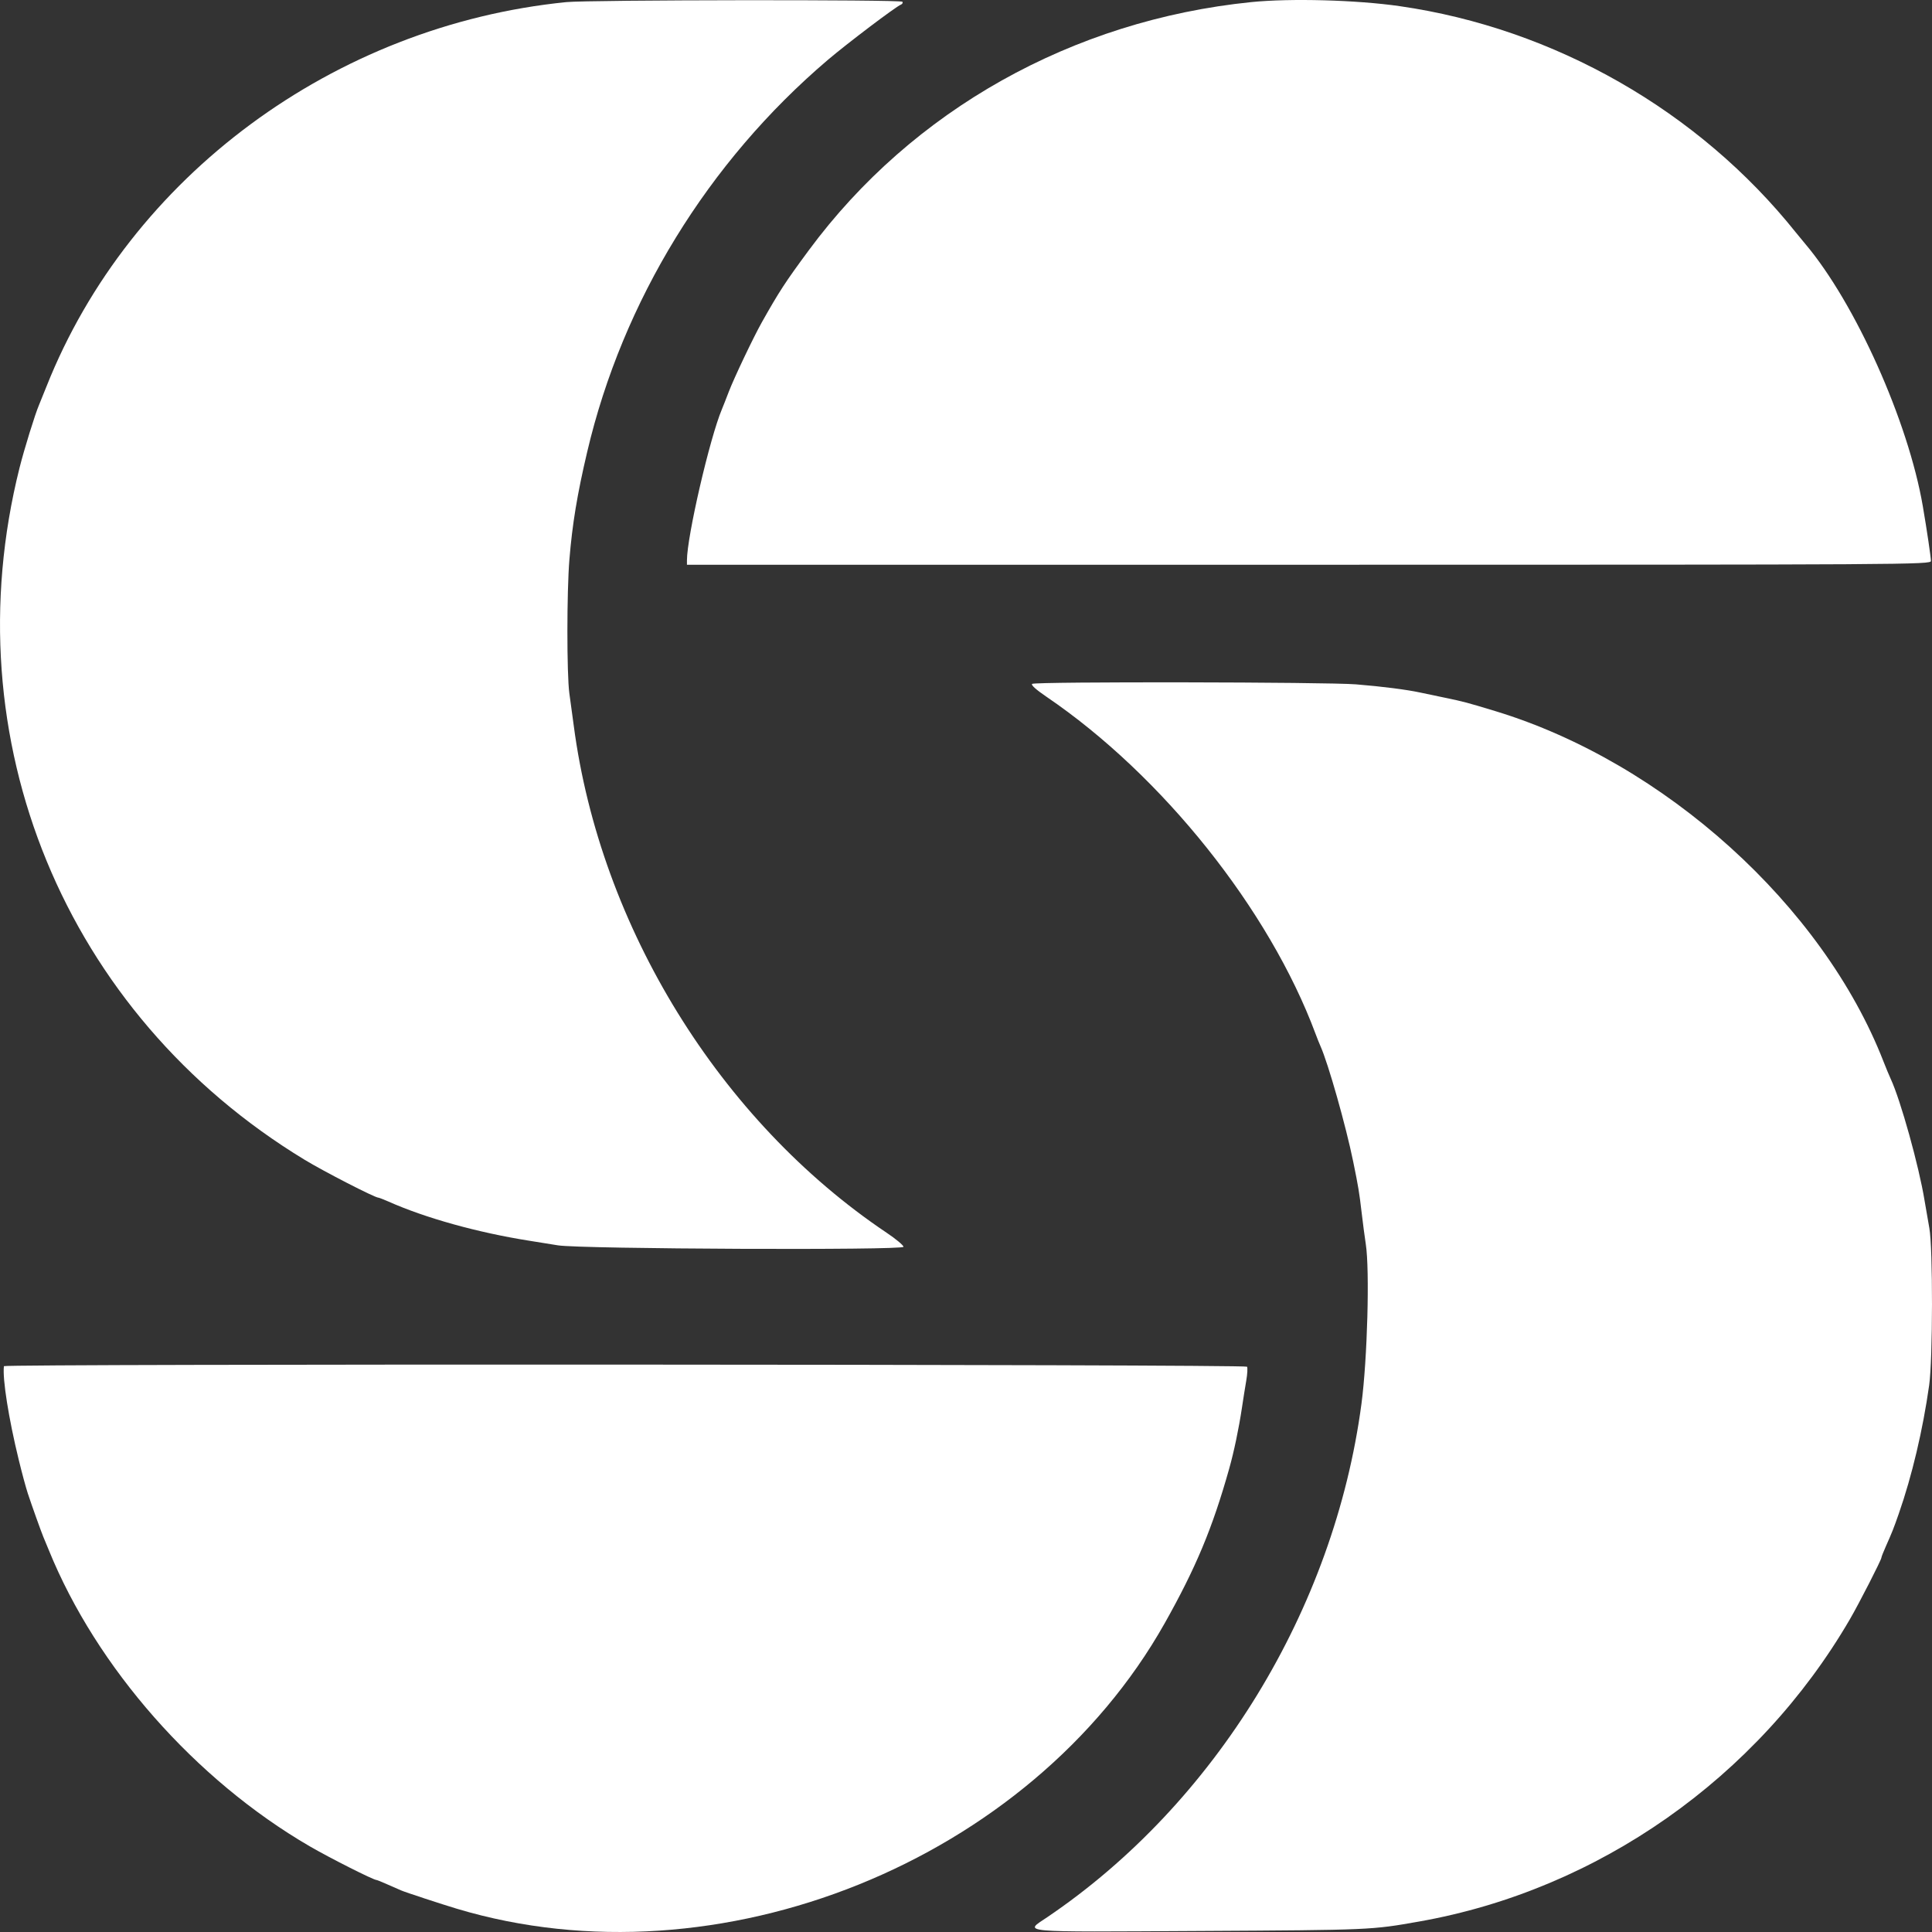
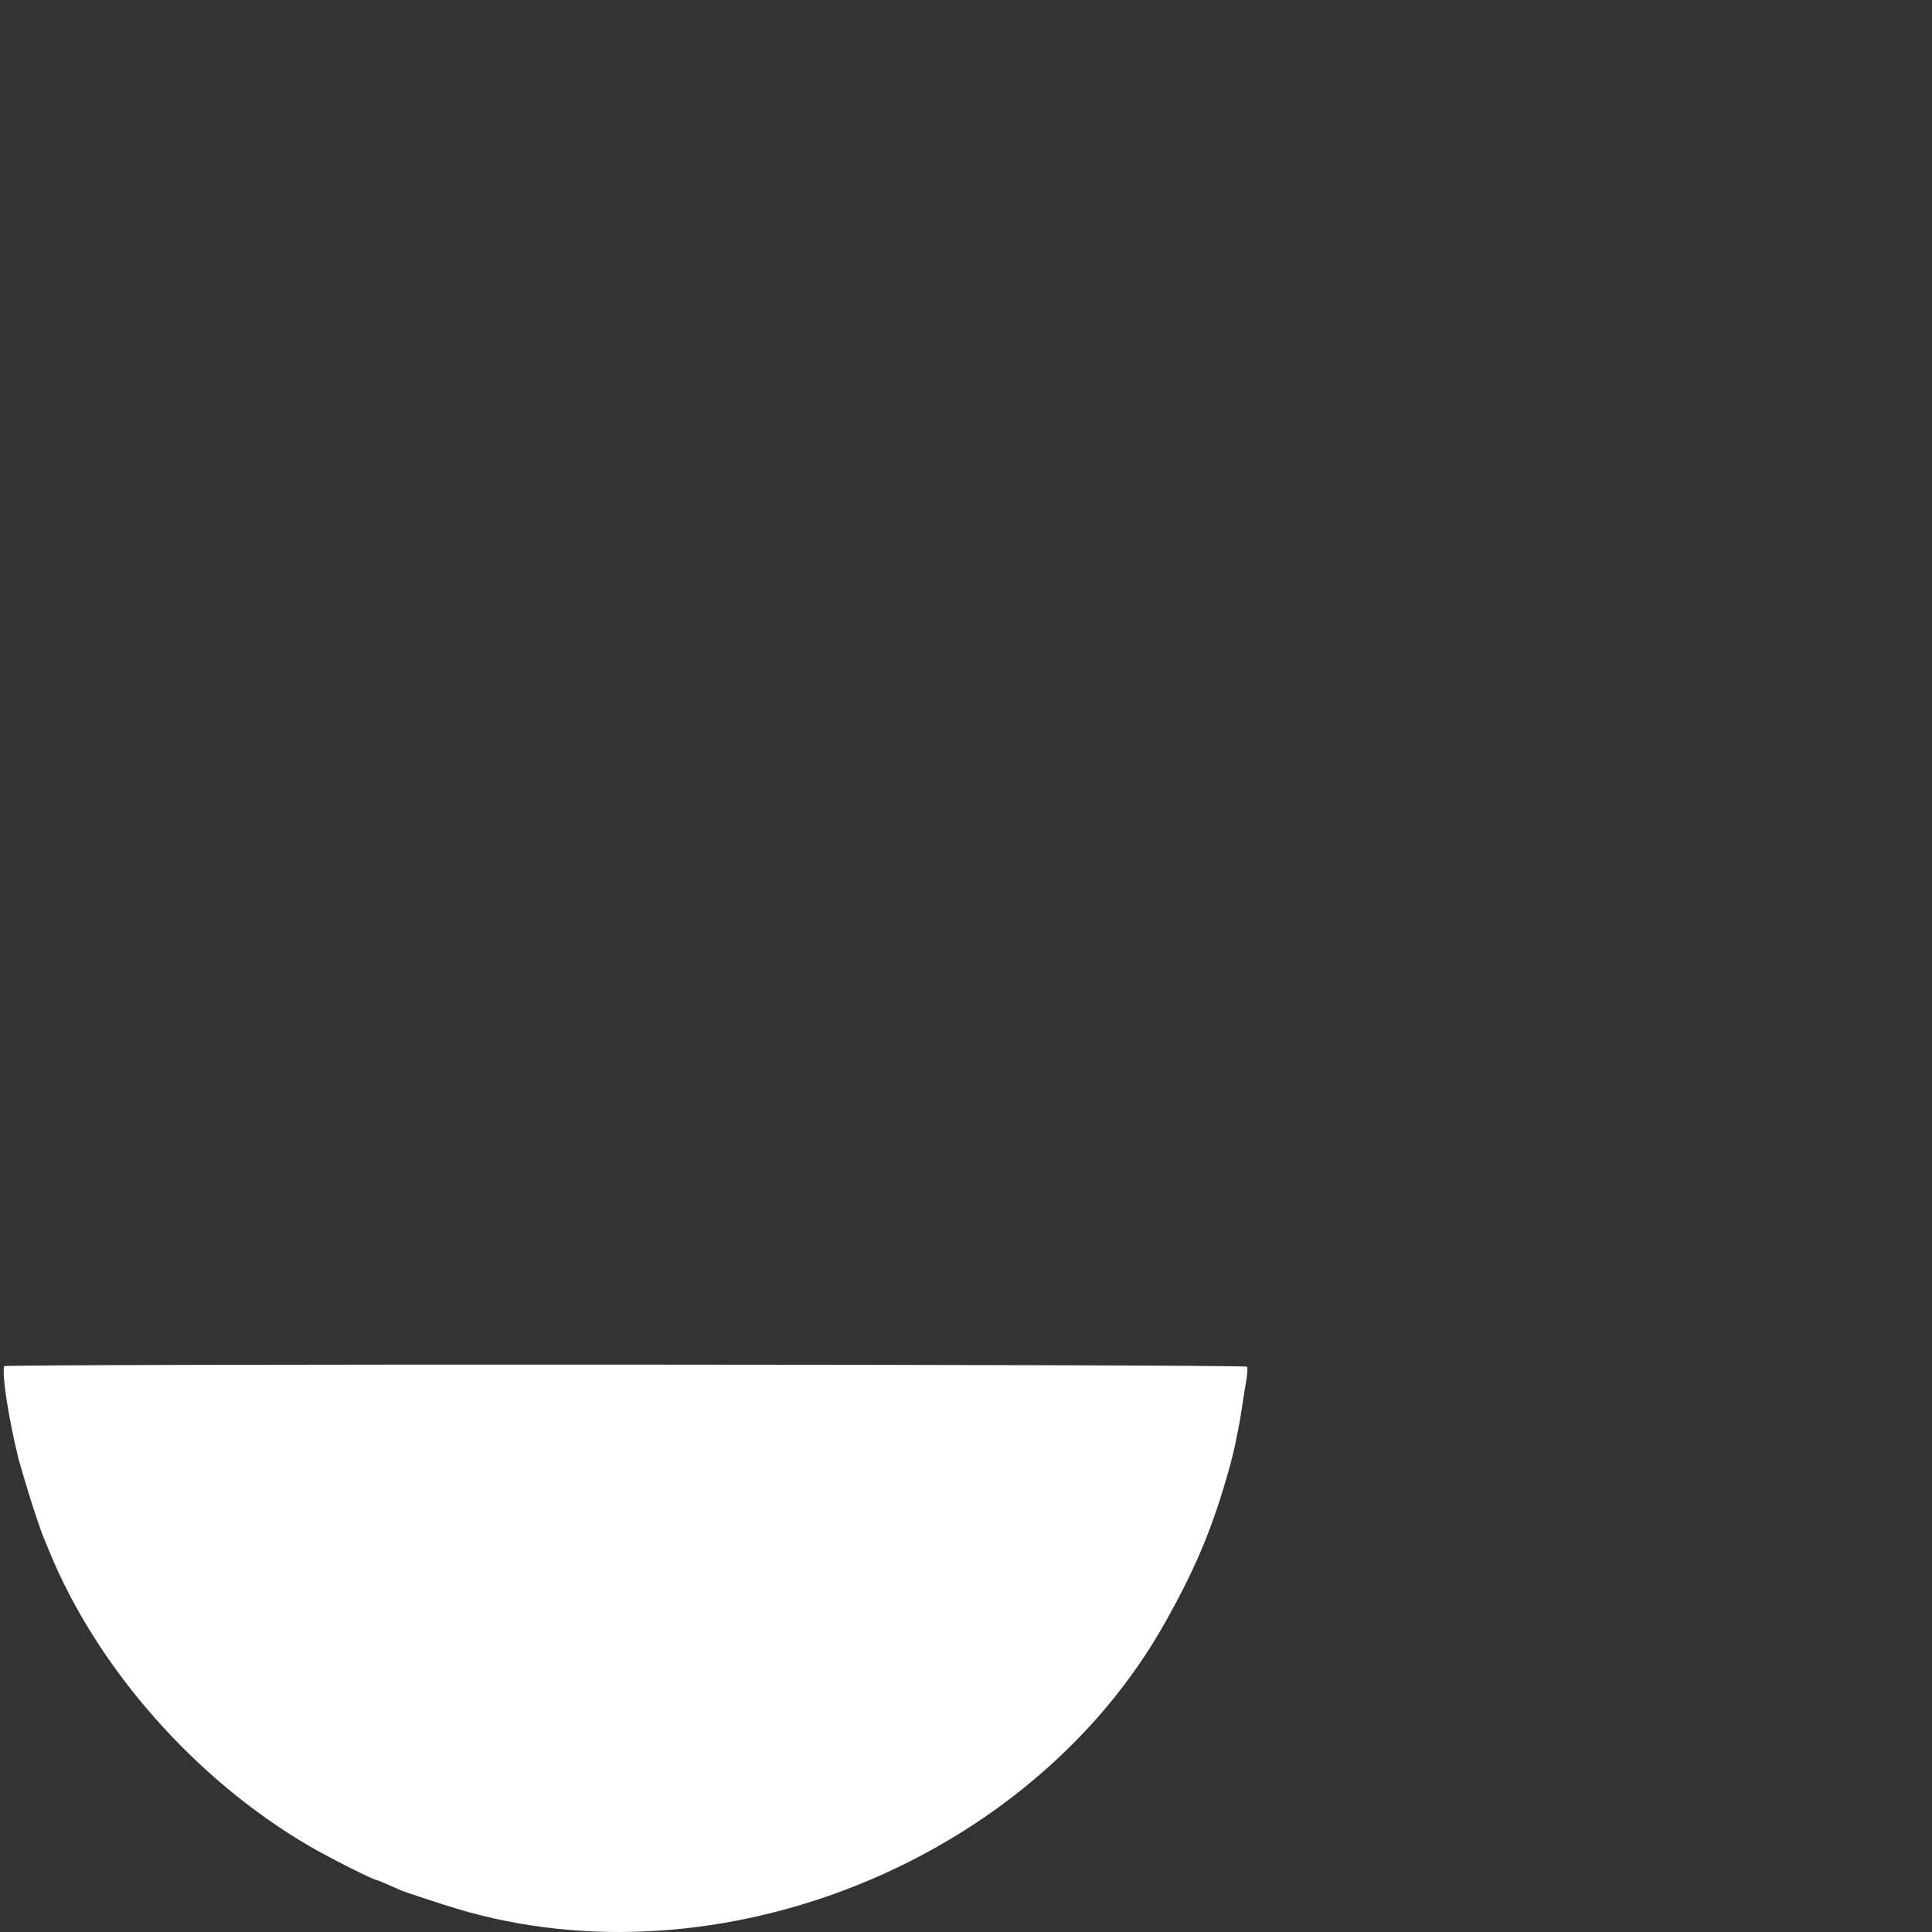
<svg xmlns="http://www.w3.org/2000/svg" width="32px" height="32px" viewBox="0 0 32 32" version="1.1">
  <rect x="0" y="0" width="32" height="32" fill="#333333" stroke="none" />
  <title>Group 5</title>
  <desc>Created with Sketch.</desc>
  <g id="Page-1" stroke="none" stroke-width="1" fill="none" fill-rule="evenodd">
    <g id="Desktop" transform="translate(-391, -253)" fill="#FFFFFF">
      <g id="Group-5" transform="translate(391, 253)">
-         <path d="M9.379,0.035 C5.533,0.422 2.151,2.923 0.77,6.401 C0.718,6.532 0.662,6.67 0.646,6.708 C0.581,6.859 0.401,7.44 0.324,7.747 C-0.804,12.24 1.073,16.799 5.043,19.208 C5.367,19.405 6.208,19.837 6.267,19.837 C6.278,19.837 6.353,19.866 6.433,19.901 C7.045,20.174 7.912,20.415 8.764,20.55 C8.896,20.571 9.111,20.605 9.243,20.627 C9.625,20.688 14.966,20.711 14.965,20.651 C14.964,20.626 14.84,20.522 14.688,20.42 C11.925,18.567 9.941,15.351 9.503,12.018 C9.482,11.858 9.449,11.617 9.43,11.482 C9.387,11.167 9.387,9.801 9.431,9.269 C9.479,8.679 9.561,8.184 9.726,7.484 C10.312,4.988 11.726,2.683 13.708,0.995 C14.031,0.72 14.838,0.109 14.923,0.076 C14.946,0.067 14.957,0.046 14.947,0.029 C14.923,-0.009 9.761,-0.003 9.379,0.035" id="path0-path" />
-         <path d="M20.723,0.035 C17.763,0.336 15.111,1.824 13.395,4.147 C13.005,4.675 12.905,4.829 12.618,5.339 C12.482,5.58 12.161,6.254 12.072,6.486 C12.025,6.608 11.974,6.739 11.958,6.776 C11.756,7.253 11.378,8.888 11.378,9.281 L11.378,9.354 L21.68,9.354 C31.655,9.354 31.982,9.352 31.982,9.291 C31.982,9.23 31.916,8.781 31.848,8.385 C31.607,6.98 30.731,5.023 29.902,4.041 C29.853,3.983 29.783,3.898 29.747,3.853 C28.138,1.838 25.748,0.471 23.184,0.102 C22.47,-0.001 21.374,-0.031 20.723,0.035" id="path0-path" />
-         <path d="M17.096,11.327 C17.071,11.343 17.16,11.423 17.332,11.54 C19.25,12.843 21.023,15.064 21.789,17.122 C21.817,17.197 21.854,17.29 21.871,17.327 C21.999,17.612 22.292,18.646 22.413,19.239 C22.498,19.653 22.515,19.758 22.552,20.076 C22.573,20.254 22.604,20.494 22.622,20.608 C22.688,21.036 22.648,22.516 22.55,23.252 C22.098,26.654 20.13,29.871 17.347,31.754 C16.962,32.015 16.794,32 19.878,31.983 C22.713,31.967 22.712,31.967 23.508,31.826 C26.467,31.303 29.112,29.446 30.64,26.82 C30.792,26.559 31.162,25.835 31.162,25.8 C31.162,25.788 31.194,25.705 31.234,25.616 C31.346,25.363 31.358,25.333 31.449,25.074 C31.669,24.444 31.848,23.687 31.953,22.944 C32.014,22.516 32.016,20.666 31.956,20.341 C31.933,20.214 31.897,20.006 31.876,19.88 C31.784,19.315 31.479,18.22 31.318,17.874 C31.292,17.817 31.237,17.687 31.197,17.583 C30.192,15.001 27.569,12.632 24.773,11.78 C24.289,11.633 24.25,11.623 23.935,11.557 C23.785,11.526 23.6,11.487 23.525,11.471 C23.298,11.422 22.9,11.371 22.46,11.335 C21.985,11.296 17.156,11.288 17.096,11.327" id="path0-path" />
-         <path d="M0.065,22.628 C0.039,22.836 0.144,23.499 0.309,24.173 C0.361,24.389 0.43,24.643 0.461,24.737 C0.529,24.943 0.678,25.359 0.717,25.454 C0.733,25.491 0.774,25.591 0.809,25.676 C1.599,27.62 3.236,29.479 5.129,30.58 C5.463,30.774 6.186,31.139 6.237,31.139 C6.246,31.139 6.326,31.171 6.415,31.211 C6.504,31.25 6.608,31.296 6.646,31.312 C6.708,31.34 7.324,31.542 7.568,31.615 C11.898,32.913 17.07,30.827 19.29,26.888 C19.807,25.969 20.082,25.312 20.359,24.327 C20.439,24.042 20.517,23.671 20.57,23.32 C20.591,23.179 20.623,22.975 20.642,22.867 C20.661,22.759 20.666,22.655 20.655,22.637 C20.63,22.596 0.07,22.588 0.065,22.628" id="path0-path" />
+         <path d="M0.065,22.628 C0.039,22.836 0.144,23.499 0.309,24.173 C0.529,24.943 0.678,25.359 0.717,25.454 C0.733,25.491 0.774,25.591 0.809,25.676 C1.599,27.62 3.236,29.479 5.129,30.58 C5.463,30.774 6.186,31.139 6.237,31.139 C6.246,31.139 6.326,31.171 6.415,31.211 C6.504,31.25 6.608,31.296 6.646,31.312 C6.708,31.34 7.324,31.542 7.568,31.615 C11.898,32.913 17.07,30.827 19.29,26.888 C19.807,25.969 20.082,25.312 20.359,24.327 C20.439,24.042 20.517,23.671 20.57,23.32 C20.591,23.179 20.623,22.975 20.642,22.867 C20.661,22.759 20.666,22.655 20.655,22.637 C20.63,22.596 0.07,22.588 0.065,22.628" id="path0-path" />
      </g>
    </g>
  </g>
</svg>